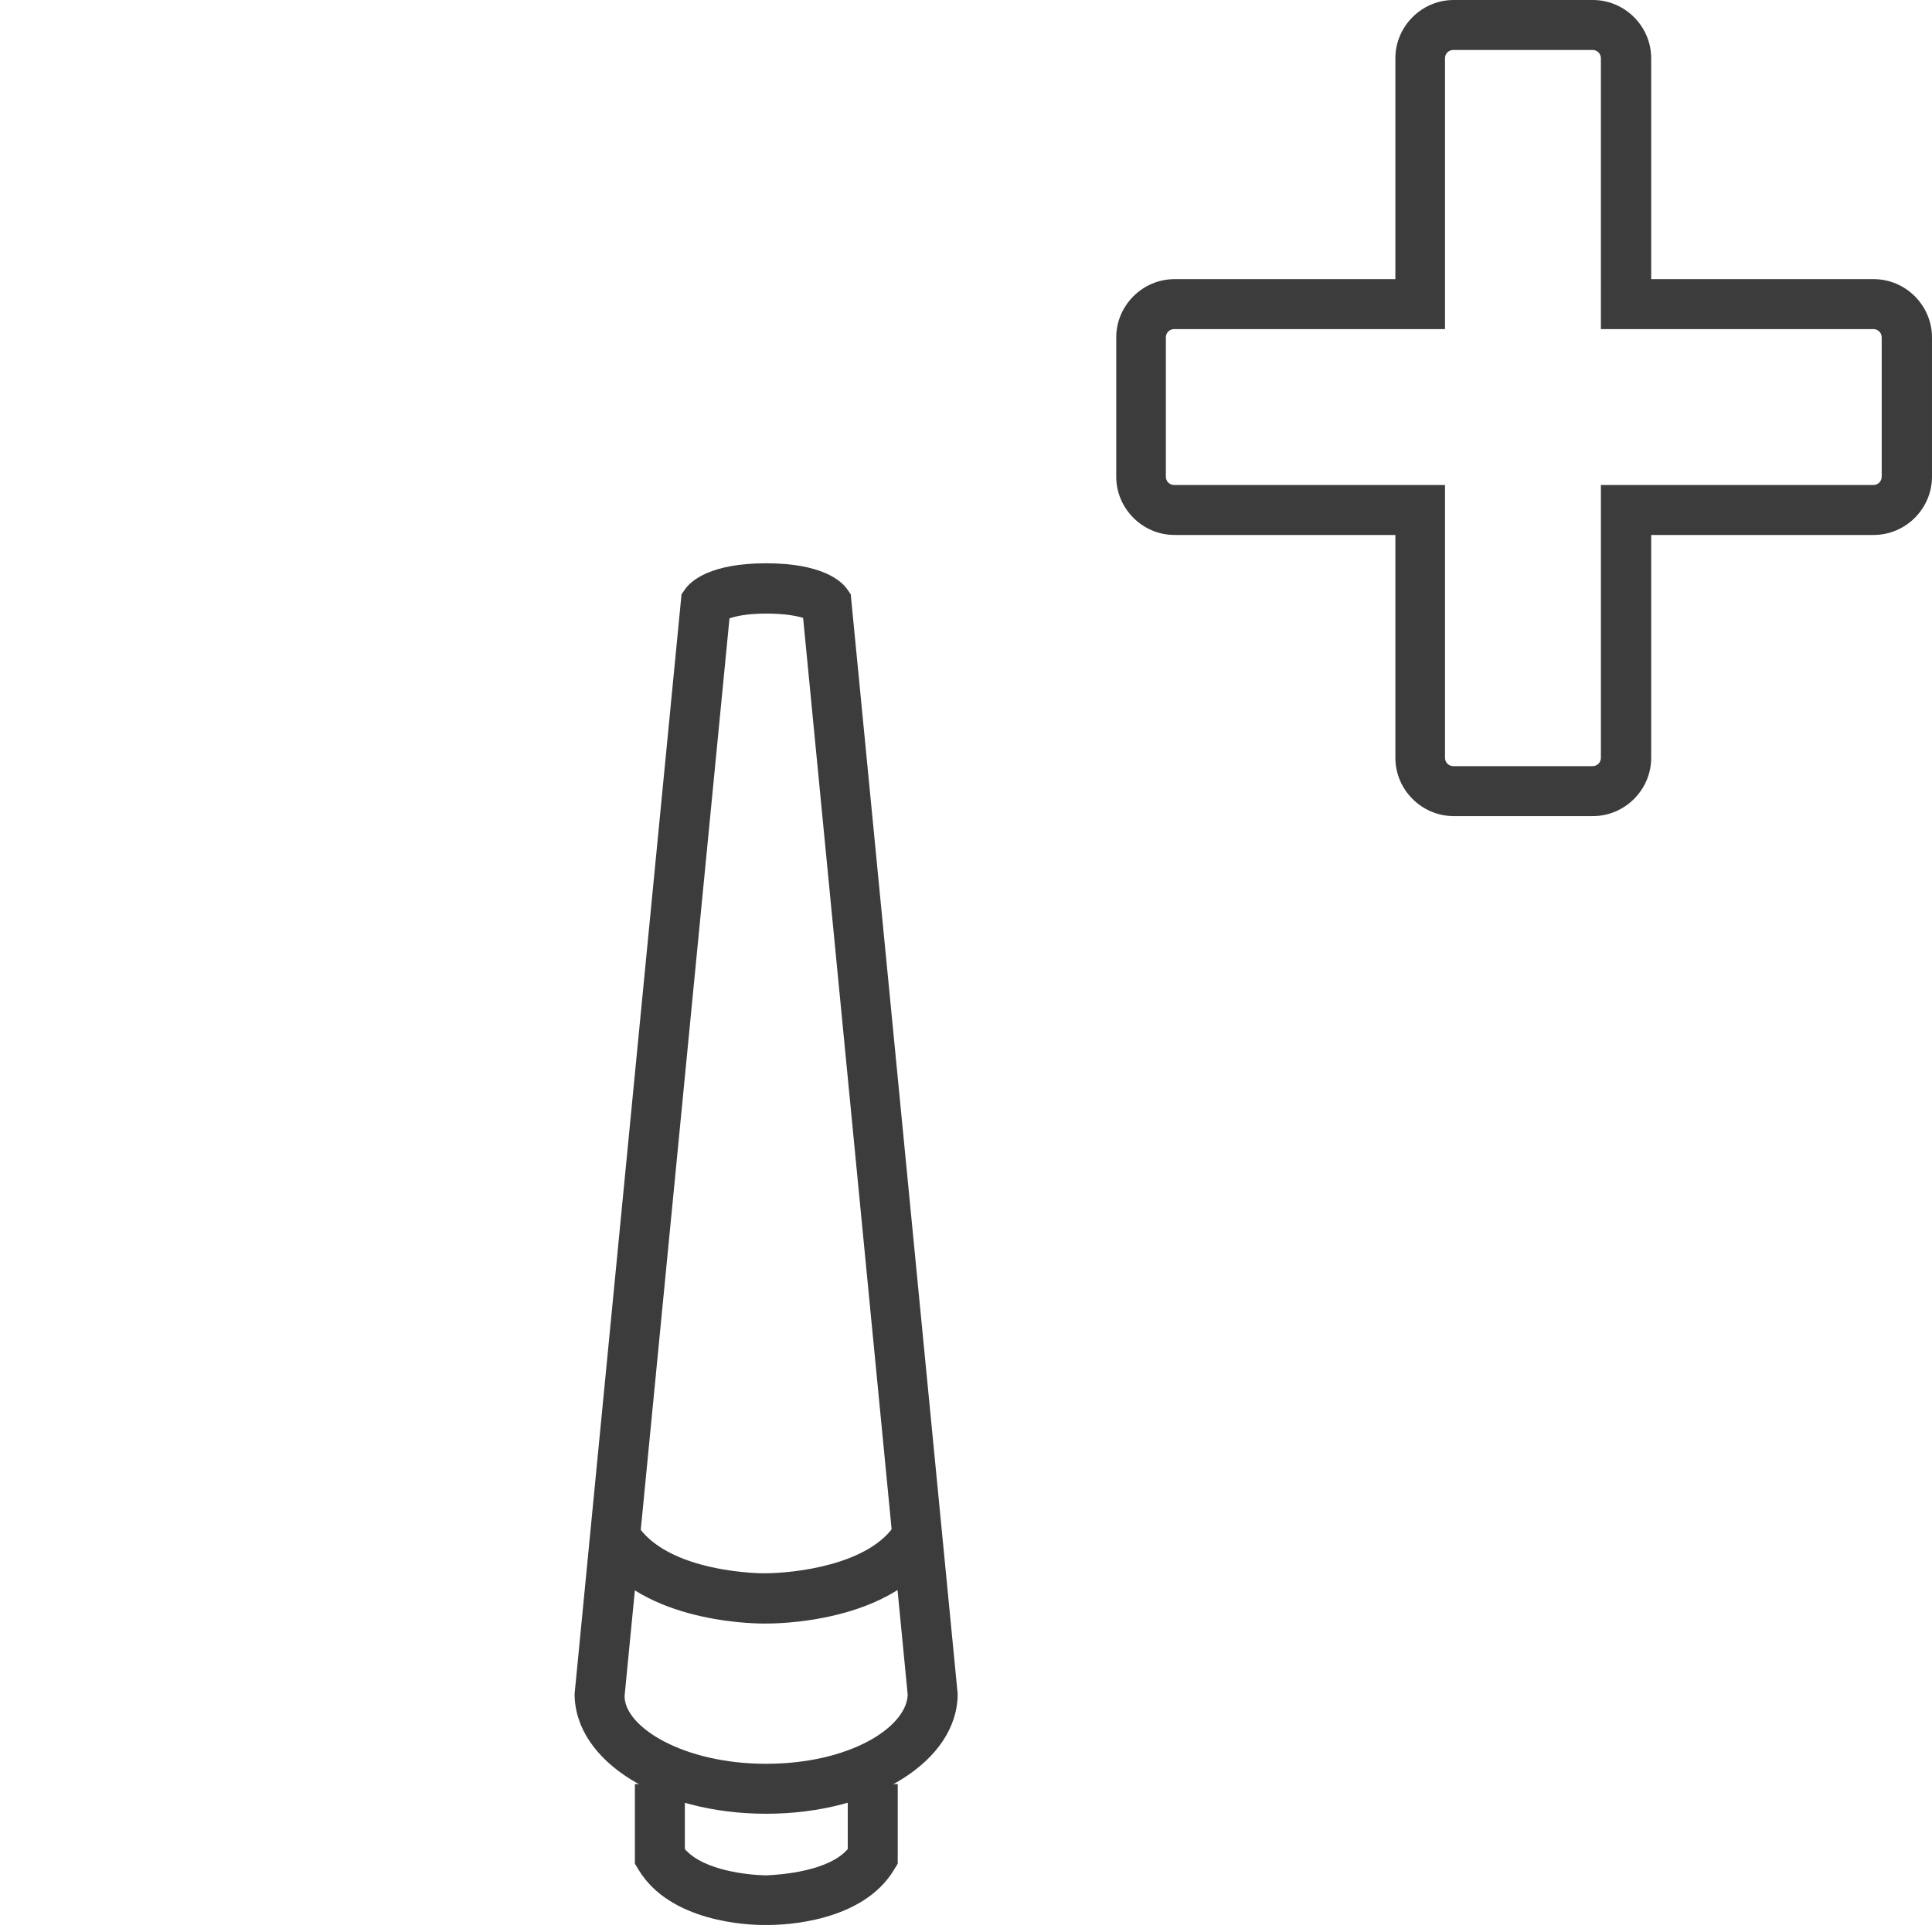
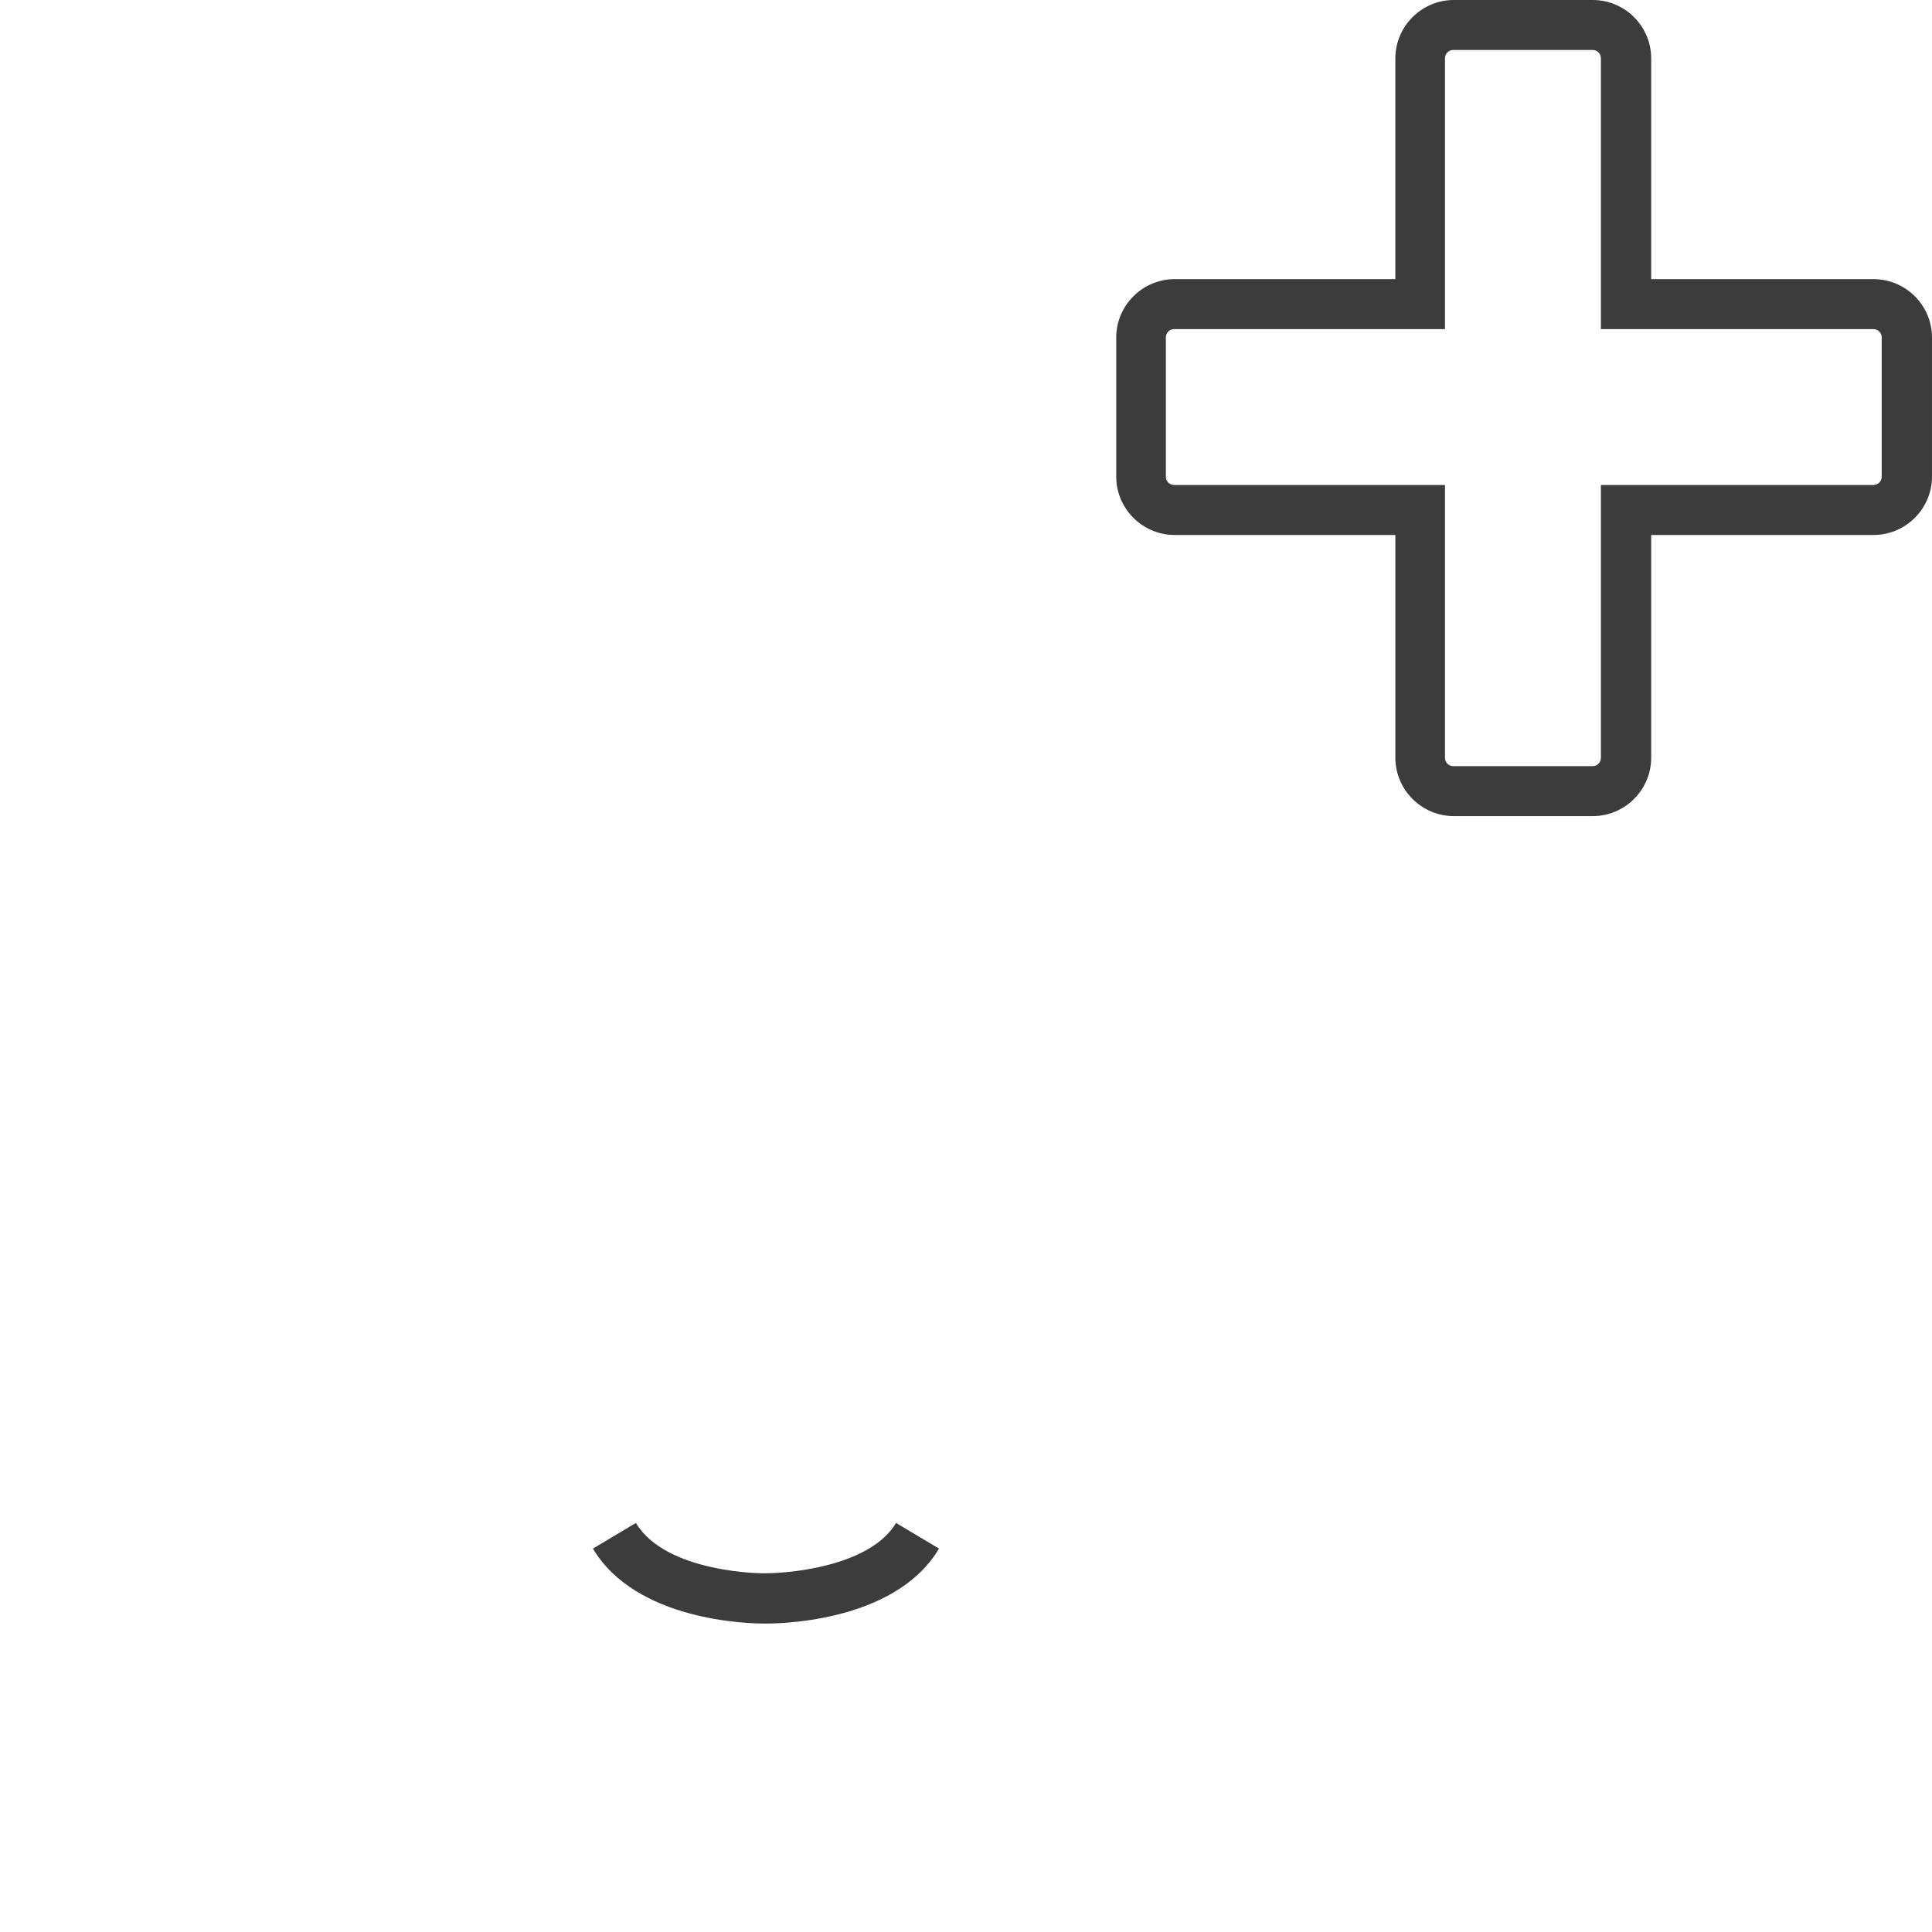
<svg xmlns="http://www.w3.org/2000/svg" id="Icons_Pfade" viewBox="0 0 58 58">
  <defs>
    <style>.cls-1{fill:#3c3c3c;}</style>
  </defs>
  <path class="cls-1" d="m22.93,48.74c-.47,0-3.84-.08-5.13-2.25l1.29-.77c.91,1.52,3.87,1.52,3.89,1.51.83,0,3.16-.24,3.92-1.51l1.29.77c-1.36,2.29-5.05,2.25-5.21,2.25h-.05Z" />
-   <path class="cls-1" d="m23,54.45c-3.22,0-5.75-1.58-5.75-3.6l3.21-33.01.12-.17c.17-.23.74-.76,2.42-.76s2.25.53,2.42.76l.12.17.02.21,3.19,32.8c0,2.02-2.53,3.6-5.75,3.6Zm-1.1-35.89l-3.15,32.36c0,.92,1.75,2.03,4.25,2.03s4.21-1.09,4.25-2.07l-3.14-32.33c-.16-.05-.51-.13-1.1-.13s-.92.08-1.1.14Z" />
-   <path class="cls-1" d="m23.05,57.79h-.12c-.46,0-2.81-.08-3.76-1.66l-.11-.18v-2.39h1.5v1.95c.57.66,1.95.78,2.43.79.49-.02,1.89-.13,2.46-.79v-1.95h1.5v2.39l-.11.18c-.95,1.58-3.3,1.66-3.79,1.66Z" />
  <path class="cls-1" d="m47.82,24.5h-4.18c-.96,0-1.75-.79-1.75-1.75v-6.69h-6.63c-.96,0-1.75-.79-1.75-1.75v-4.18c0-.96.79-1.75,1.75-1.75h6.63V1.75c0-.96.79-1.75,1.75-1.75h4.18c.96,0,1.75.79,1.75,1.75v6.63h6.68c.96,0,1.75.79,1.75,1.75v4.18c0,.96-.79,1.75-1.75,1.75h-6.68v6.69c0,.96-.79,1.75-1.75,1.75Zm-12.57-14.62c-.14,0-.25.11-.25.25v4.18c0,.14.11.25.25.25h8.13v8.19c0,.14.11.25.25.25h4.18c.14,0,.25-.11.25-.25v-8.19h8.18c.14,0,.25-.11.25-.25v-4.18c0-.14-.11-.25-.25-.25h-8.18V1.75c0-.14-.11-.25-.25-.25h-4.18c-.14,0-.25.11-.25.25v8.13h-8.13Z" />
</svg>